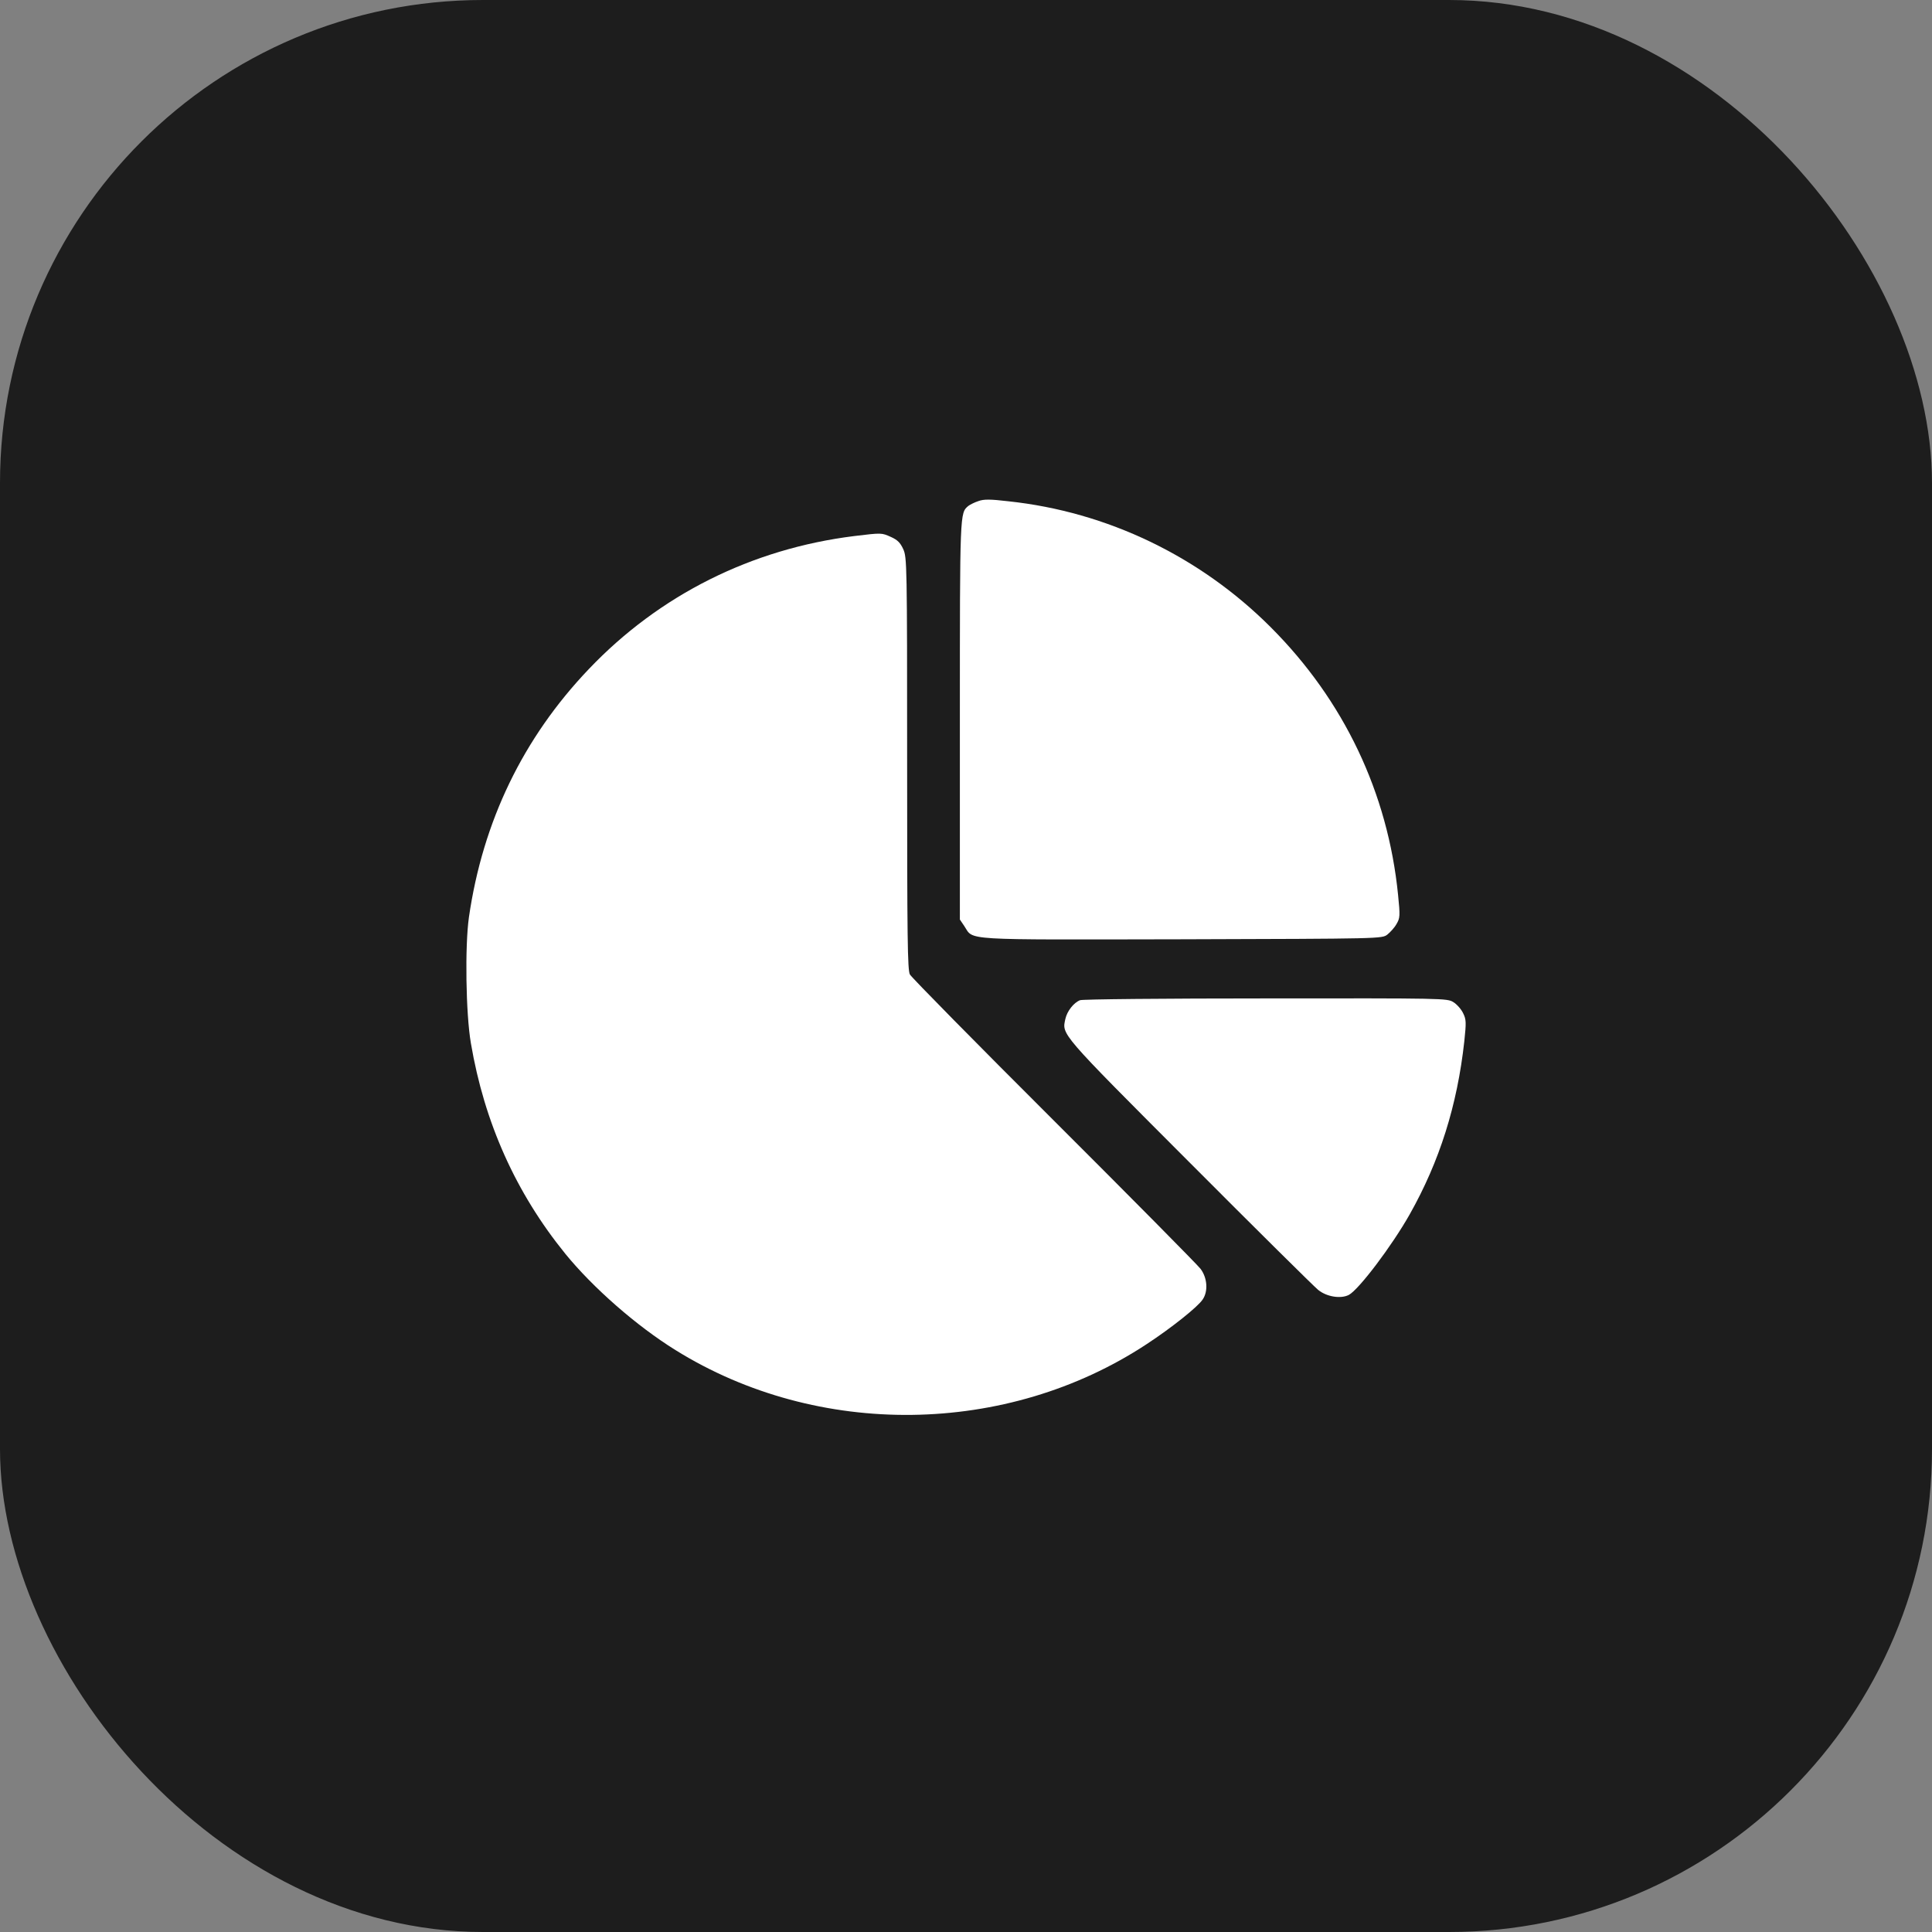
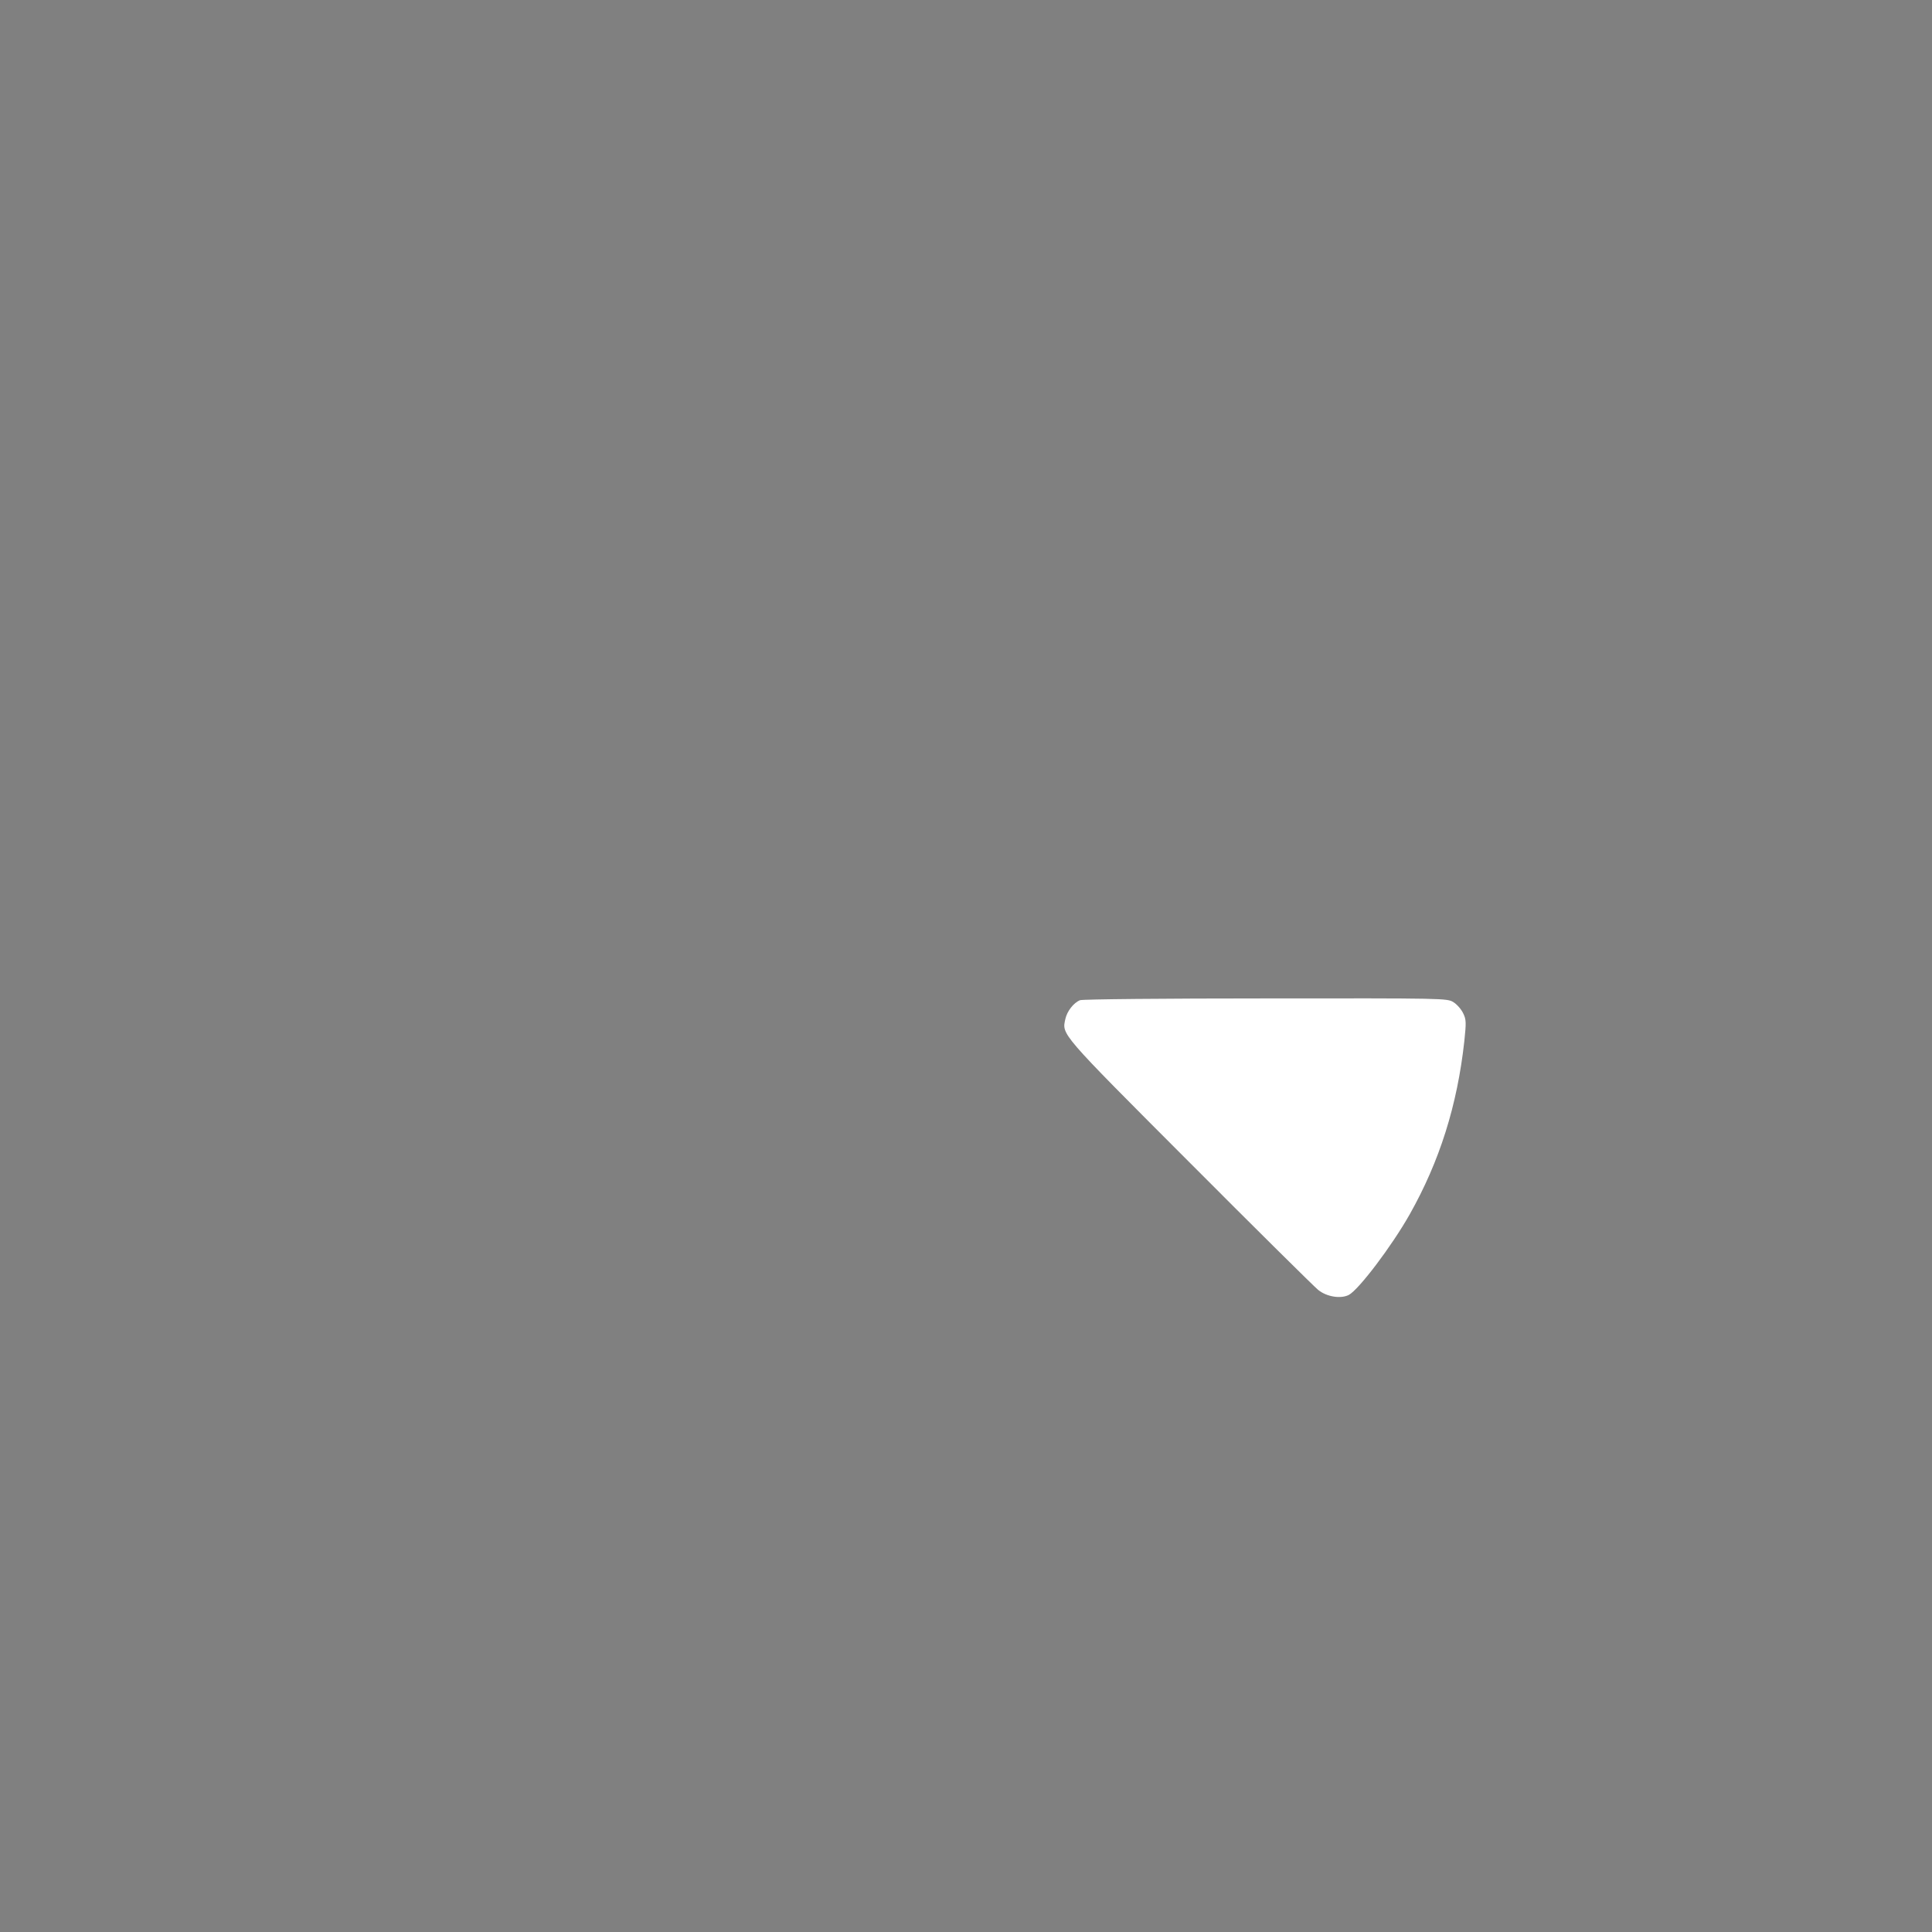
<svg xmlns="http://www.w3.org/2000/svg" width="64" height="64" viewBox="0 0 64 64" fill="none">
  <rect x="0" y="0" width="64" height="64" fill="#808080" stroke="none" />
-   <rect width="64" height="64" rx="16" fill="#1D1D1D" />
-   <path d="M32.412 16.599C32.289 16.638 32.134 16.716 32.075 16.761C31.797 17 31.797 16.923 31.797 23.864V30.461L31.946 30.681C32.263 31.161 31.771 31.128 39.158 31.115C45.769 31.096 45.776 31.096 45.957 30.96C46.054 30.882 46.197 30.727 46.261 30.61C46.378 30.41 46.384 30.345 46.313 29.645C45.976 26.266 44.52 23.203 42.092 20.775C39.748 18.431 36.679 16.955 33.409 16.606C32.8 16.534 32.587 16.534 32.412 16.599Z" fill="white" />
-   <path d="M28.302 17.757C24.903 18.178 21.847 19.706 19.509 22.16C17.327 24.446 15.994 27.21 15.534 30.383C15.398 31.335 15.43 33.581 15.599 34.559C16.045 37.188 17.088 39.512 18.726 41.532C19.639 42.653 21.083 43.922 22.378 44.724C27.091 47.657 33.352 47.58 37.988 44.524C38.817 43.98 39.684 43.287 39.84 43.047C40.027 42.776 39.995 42.329 39.769 42.031C39.665 41.895 37.476 39.681 34.906 37.117C32.336 34.553 30.192 32.377 30.141 32.28C30.063 32.131 30.05 31.082 30.05 25.288C30.05 18.677 30.044 18.463 29.921 18.191C29.823 17.978 29.733 17.887 29.519 17.79C29.202 17.647 29.215 17.647 28.302 17.757Z" fill="white" />
  <path d="M35.778 33.133C35.565 33.217 35.351 33.495 35.293 33.748C35.176 34.279 35.073 34.168 39.391 38.493C41.605 40.714 43.529 42.618 43.664 42.728C43.949 42.961 44.416 43.032 44.681 42.896C45.011 42.721 46.105 41.278 46.701 40.222C47.685 38.474 48.274 36.622 48.508 34.486C48.572 33.871 48.572 33.773 48.469 33.566C48.41 33.437 48.261 33.268 48.145 33.197C47.938 33.068 47.841 33.068 41.923 33.074C38.614 33.074 35.85 33.1 35.778 33.133Z" fill="white" />
</svg>